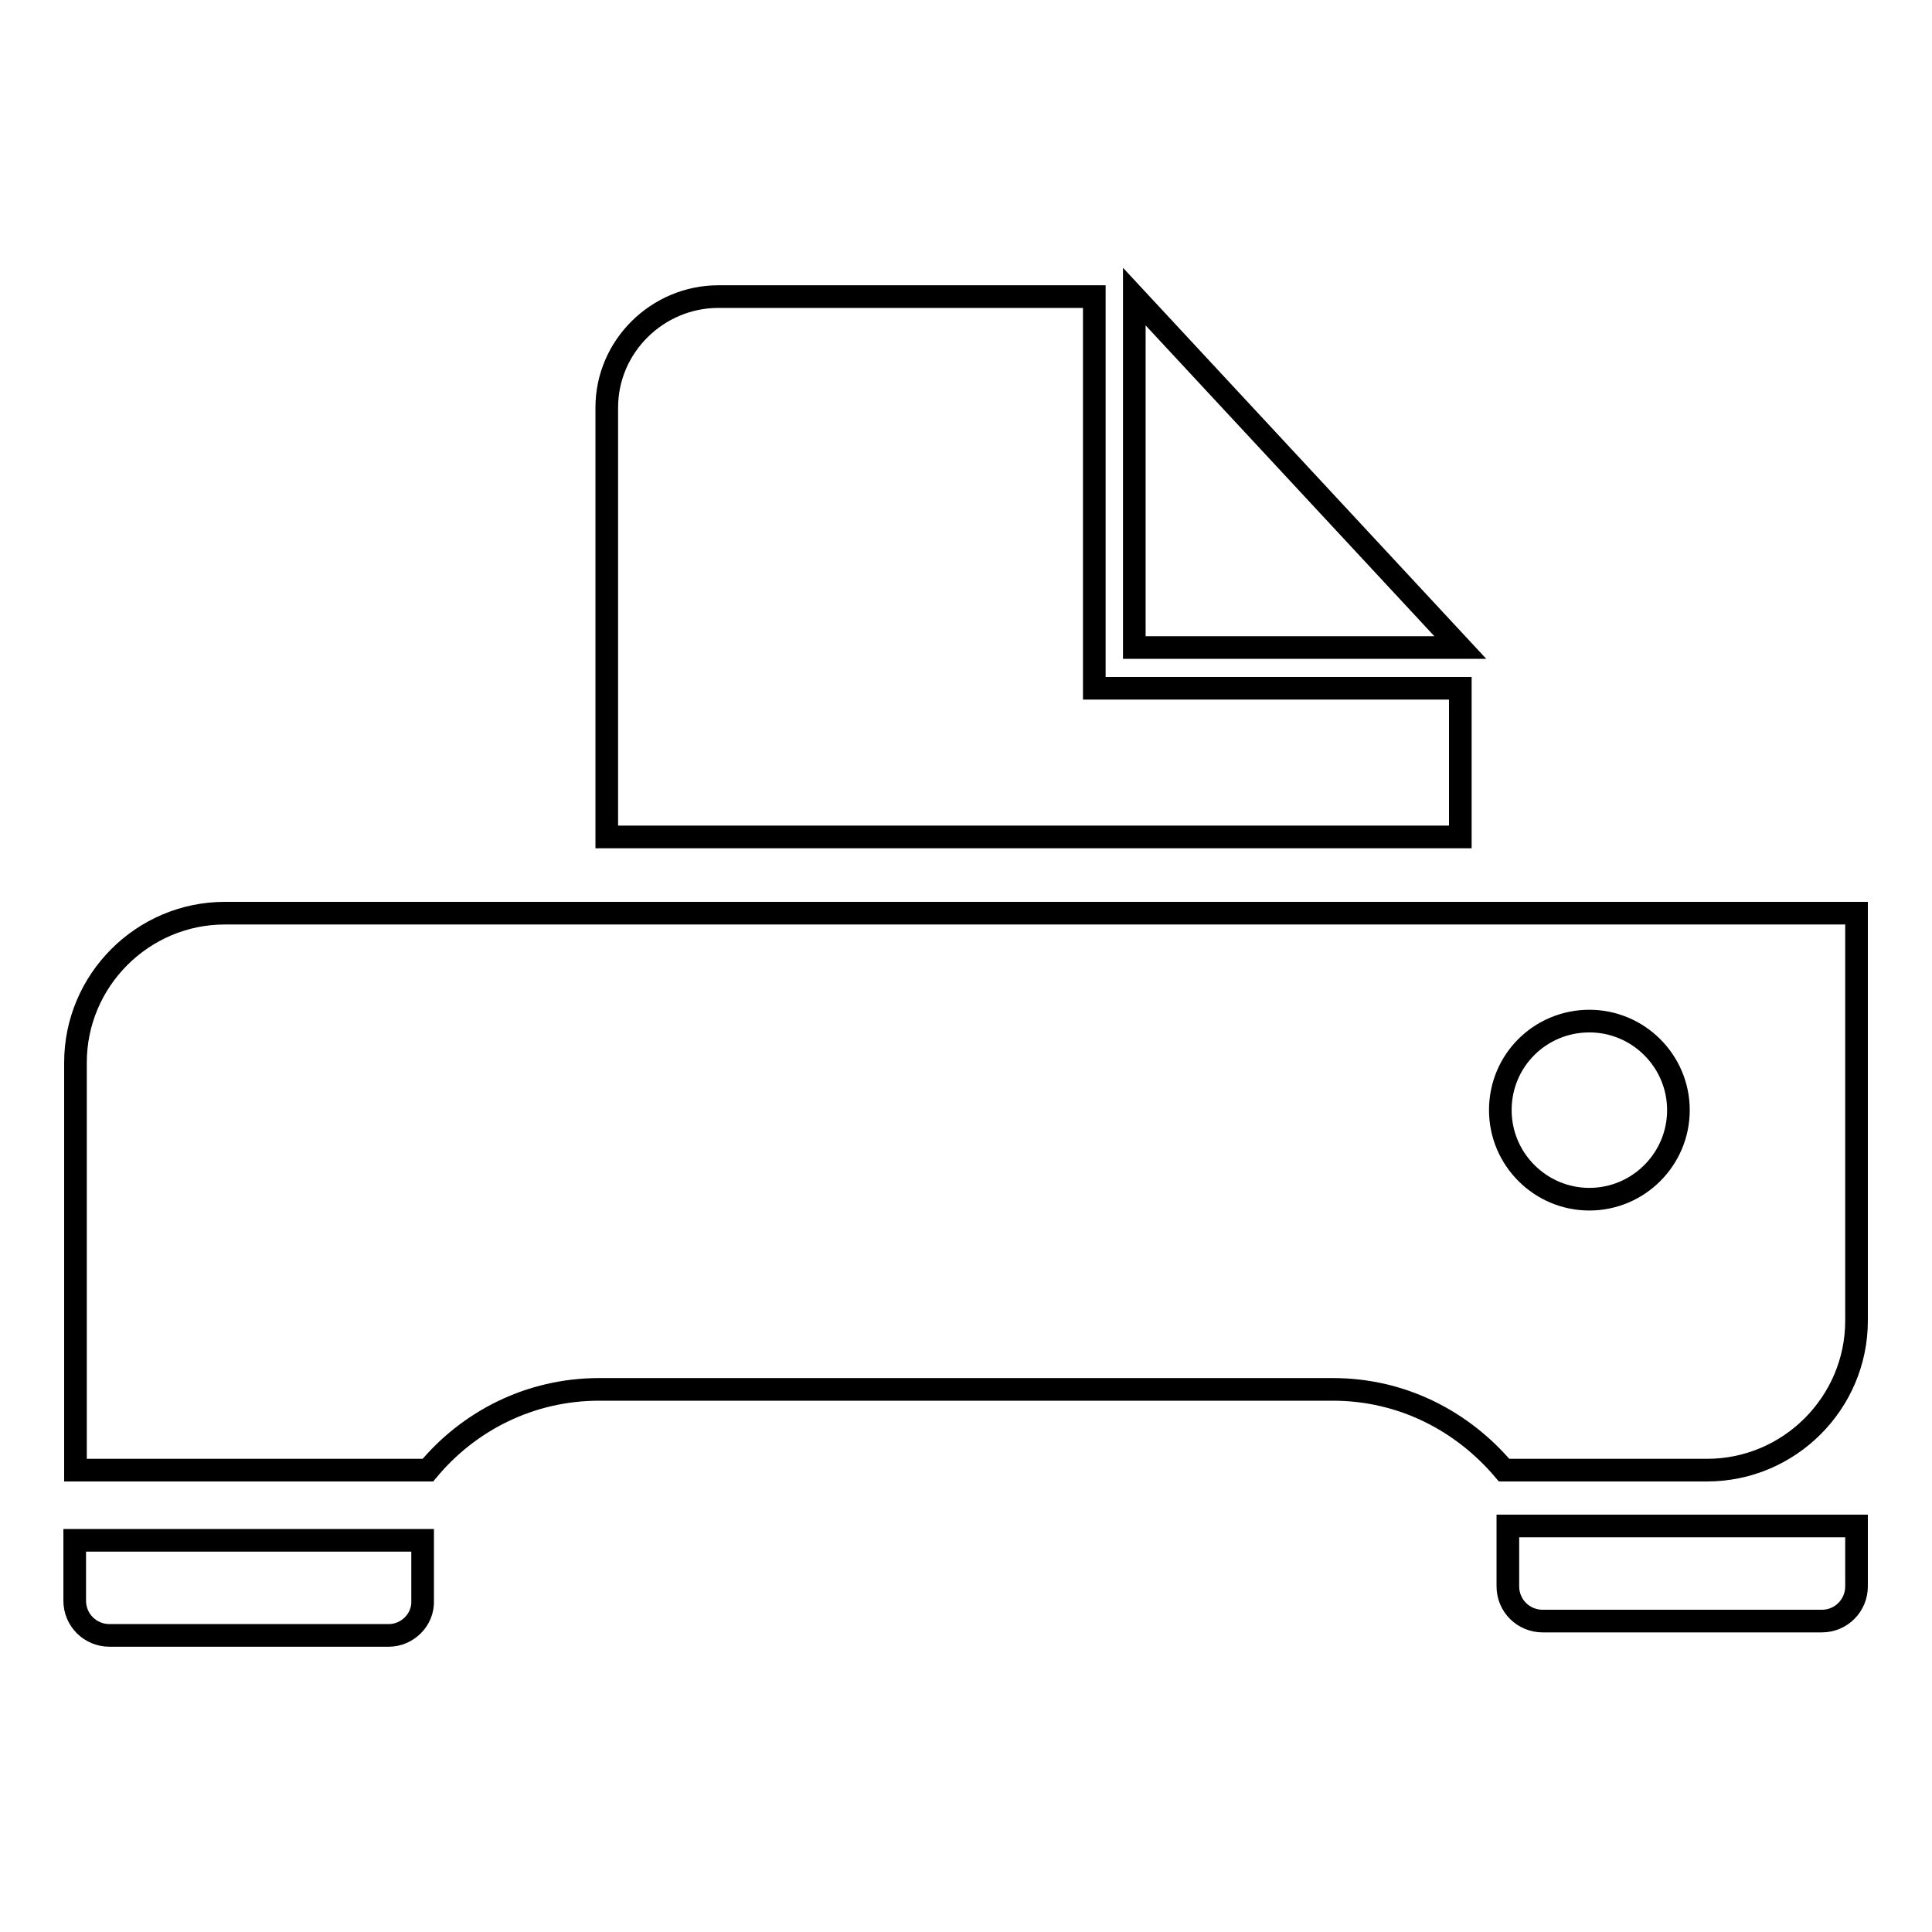
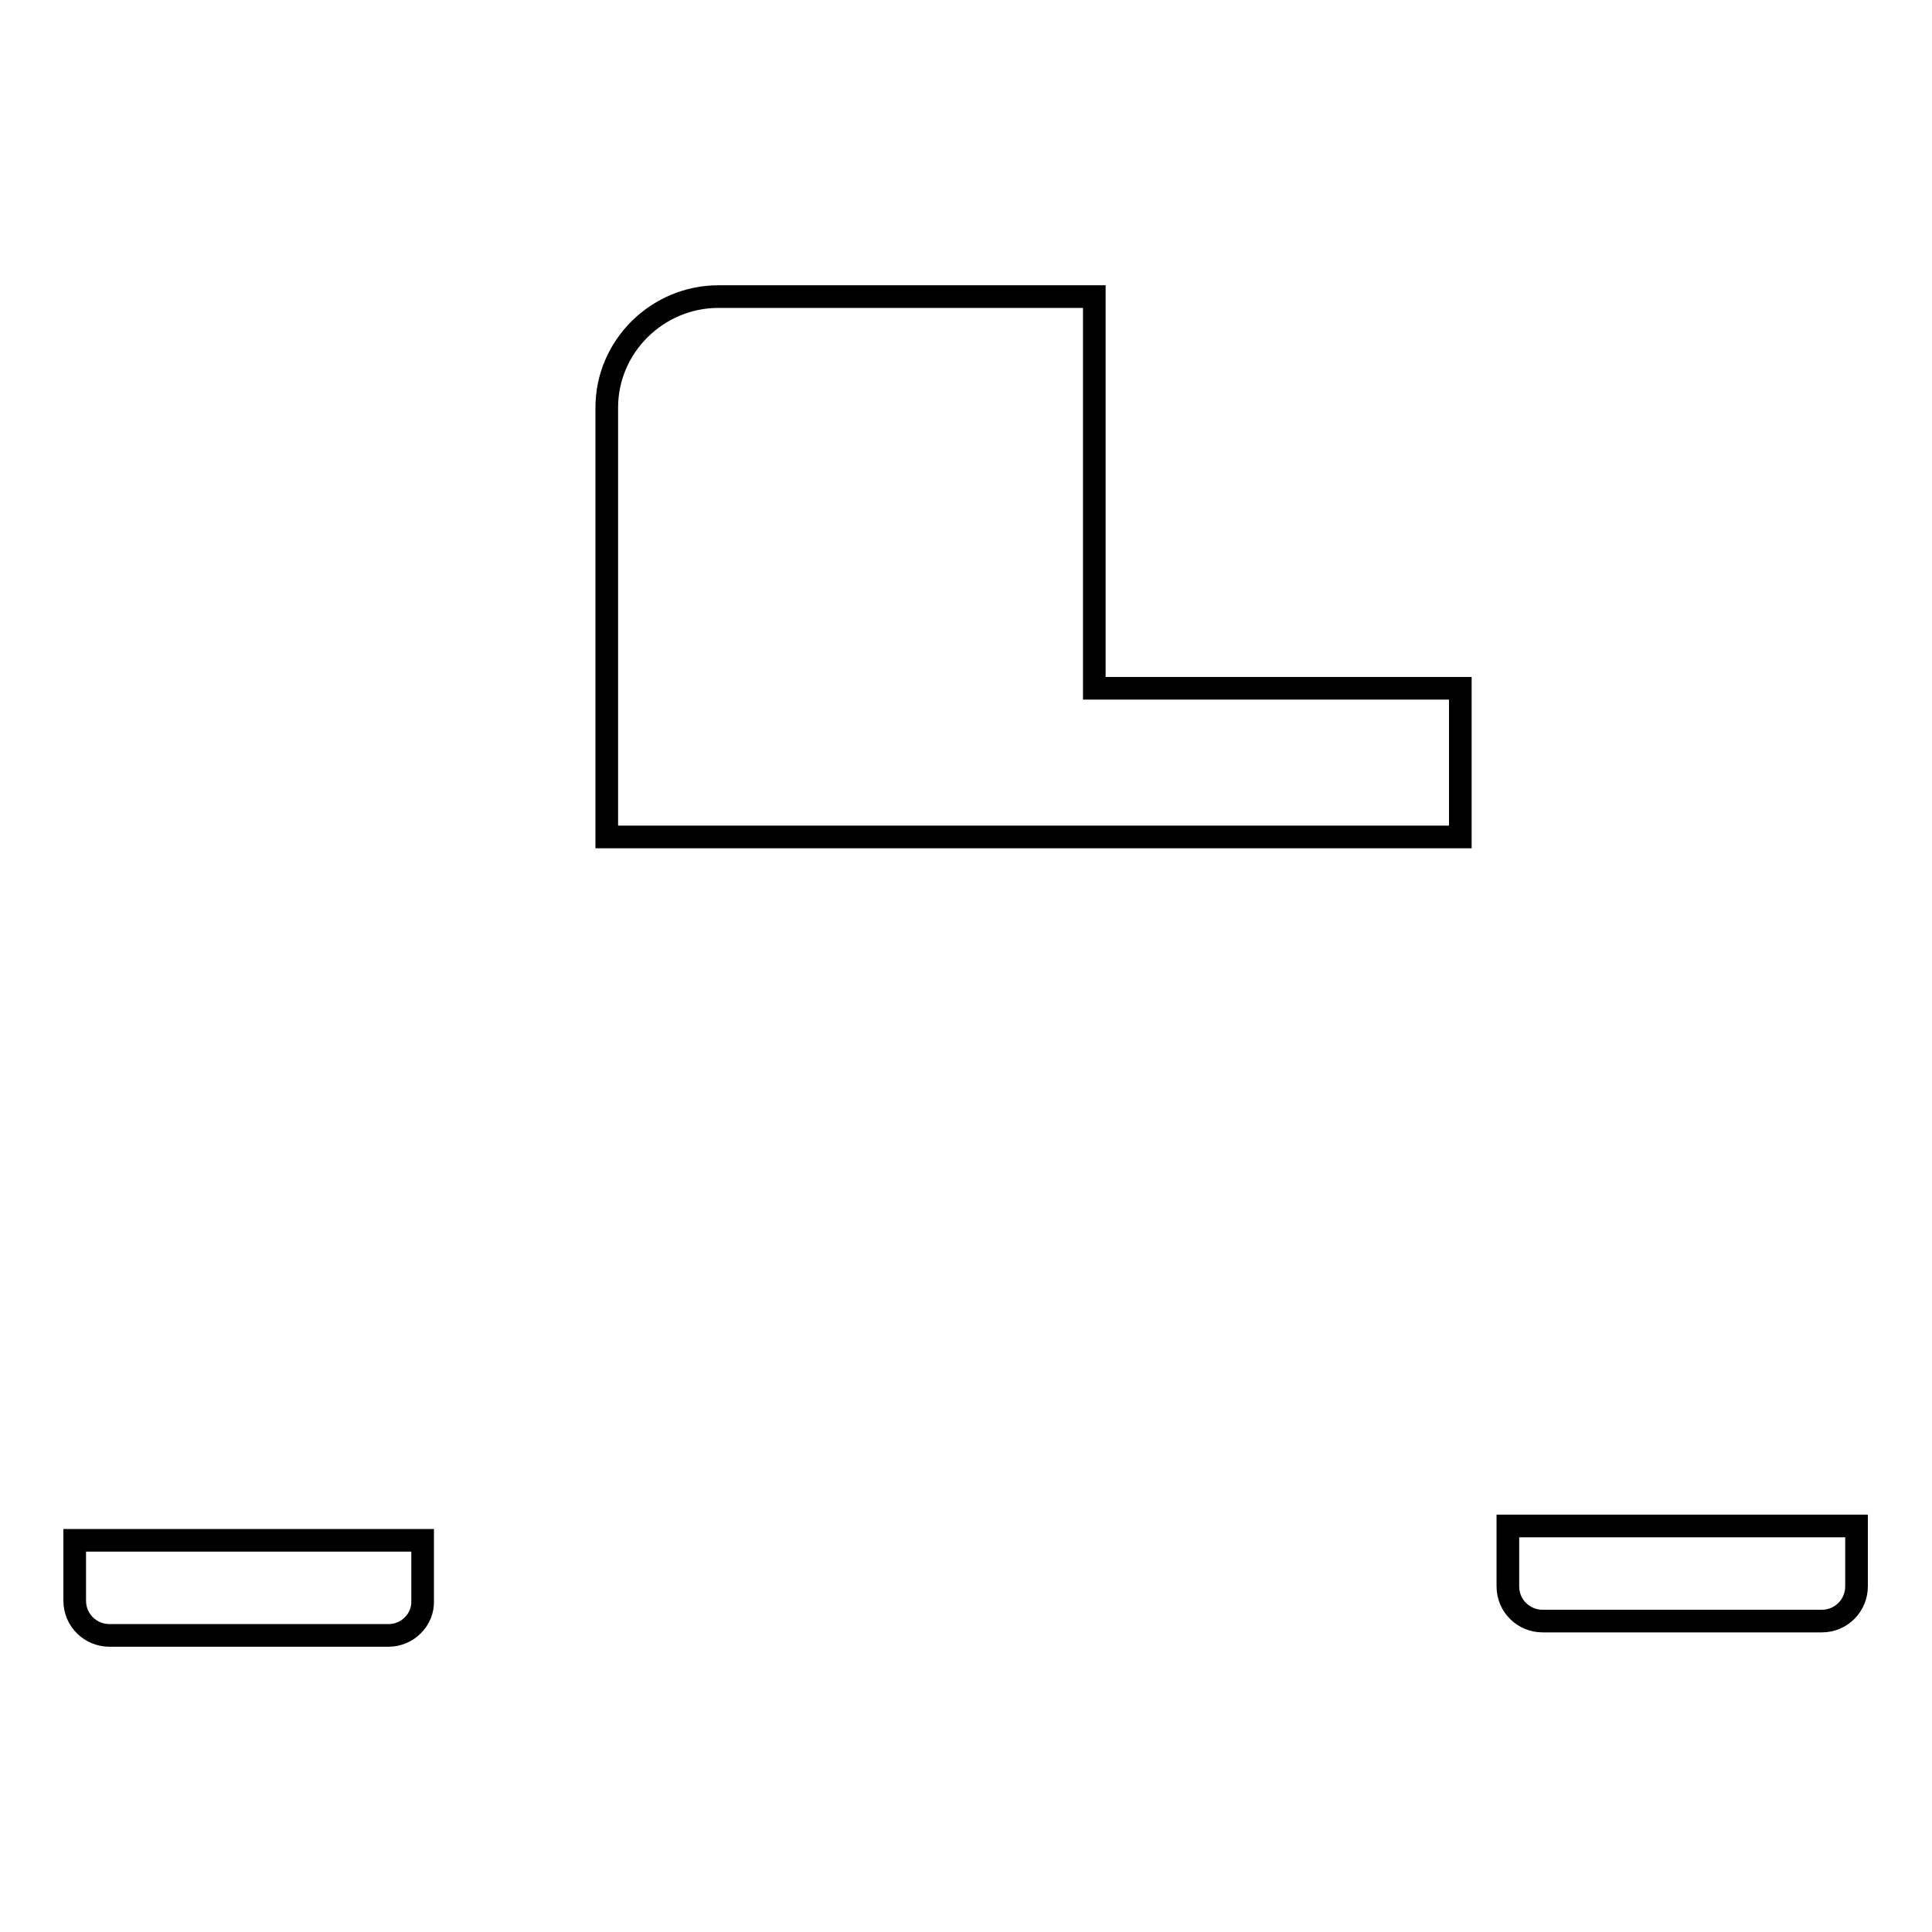
<svg xmlns="http://www.w3.org/2000/svg" version="1.1" x="0px" y="0px" viewBox="0 0 256 256" enable-background="new 0 0 256 256" xml:space="preserve">
  <g>
    <g>
      <g>
-         <path stroke-width="3" fill-opacity="0" stroke="#000000" d="M10,140.8v54h46.7c5.4-6.5,13.5-10.7,22.7-10.7h97.2c9.2,0,17.2,4.2,22.7,10.7h26.9c10.9,0,19.8-8.9,19.8-19.8v-54H29.8C18.9,121,10,129.9,10,140.8z M210.6,135.3c6.5,0,11.8,5.3,11.8,11.8c0,6.5-5.3,11.8-11.8,11.8s-11.8-5.3-11.8-11.8C198.8,140.5,204.1,135.3,210.6,135.3z" />
        <path stroke-width="3" fill-opacity="0" stroke="#000000" d="M95.2,39.3c-8.1,0-14.8,6.6-14.8,14.7v56.9h113.1V91.2H145V39.3H95.2z" />
-         <path stroke-width="3" fill-opacity="0" stroke="#000000" d="M150.3 39.3L150.3 85.8 193.5 85.8 z" />
        <path stroke-width="3" fill-opacity="0" stroke="#000000" d="M51.5,216.7h-37c-2.5,0-4.6-2-4.6-4.6v-8h46.1v8C56.1,214.6,54,216.7,51.5,216.7z" />
        <path stroke-width="3" fill-opacity="0" stroke="#000000" d="M241.4,214.8h-37c-2.5,0-4.6-2-4.6-4.6v-8H246v8C246,212.7,244,214.8,241.4,214.8z" />
      </g>
      <g />
      <g />
      <g />
      <g />
      <g />
      <g />
      <g />
      <g />
      <g />
      <g />
      <g />
      <g />
      <g />
      <g />
      <g />
    </g>
  </g>
</svg>